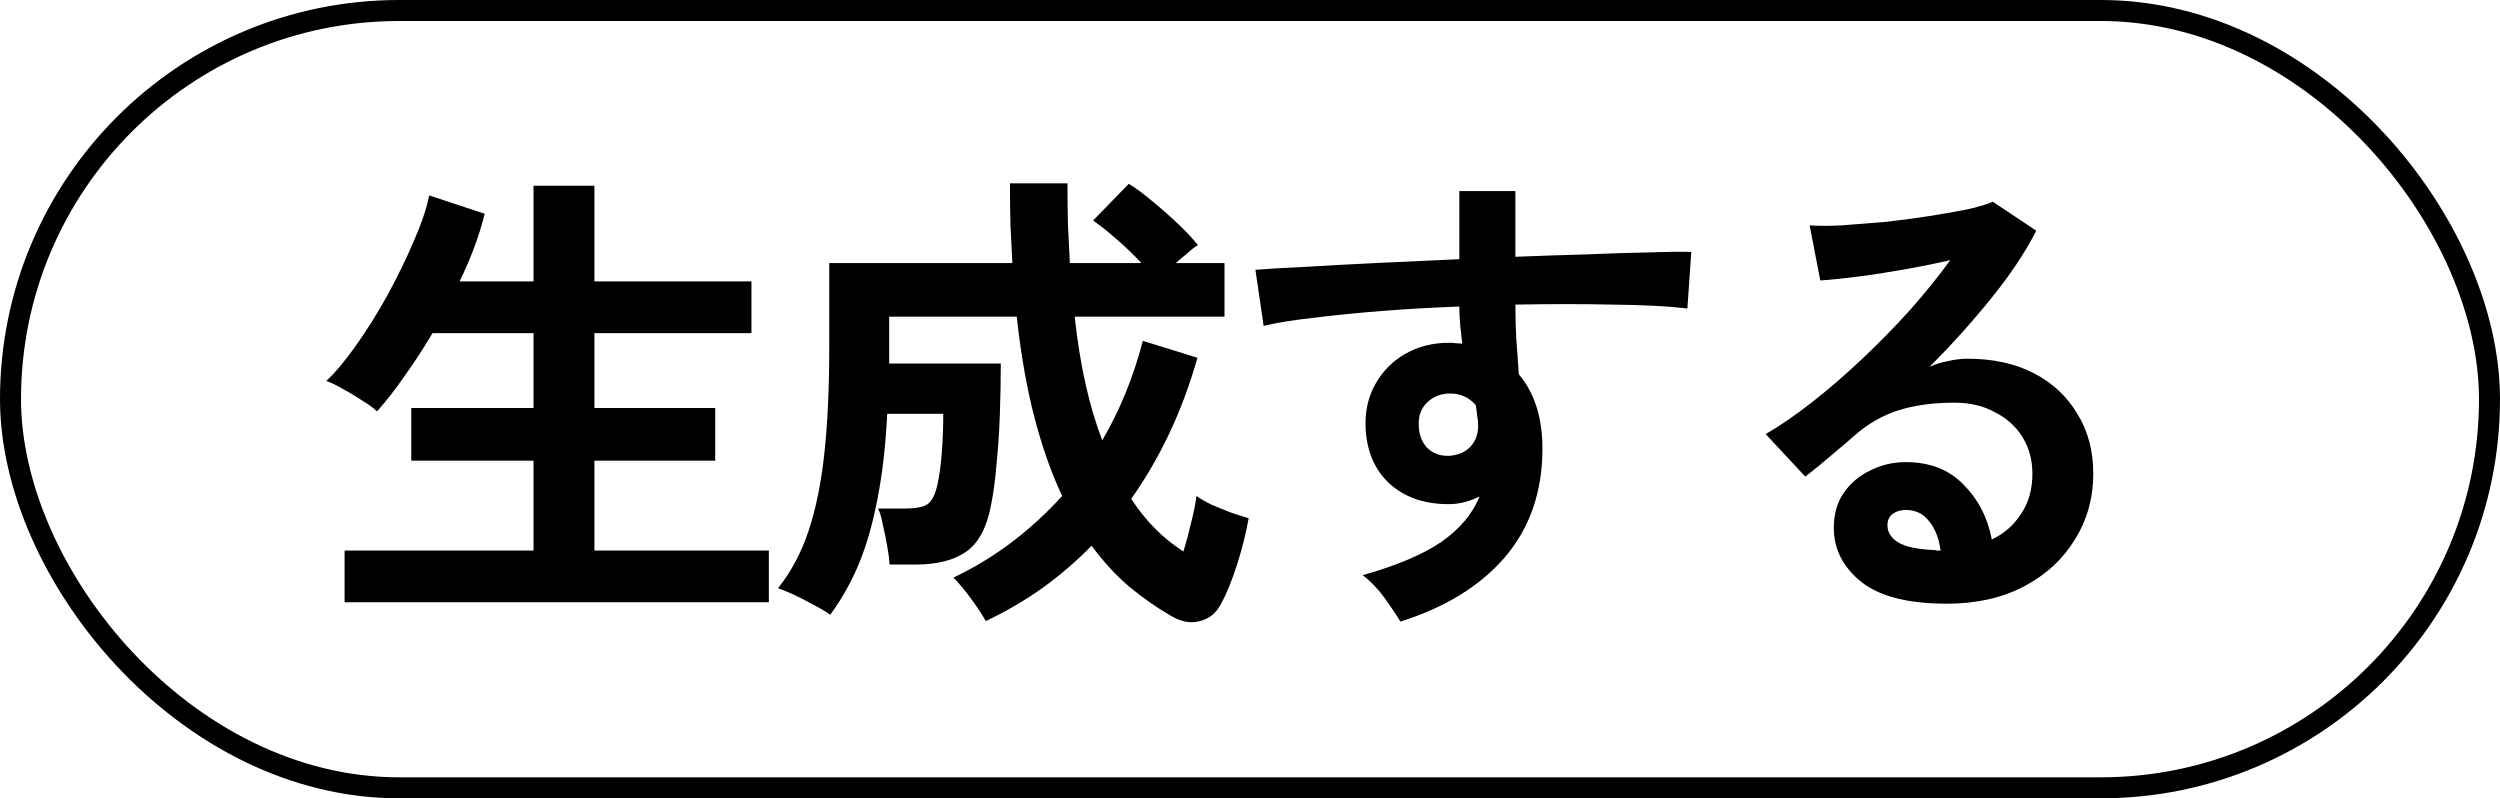
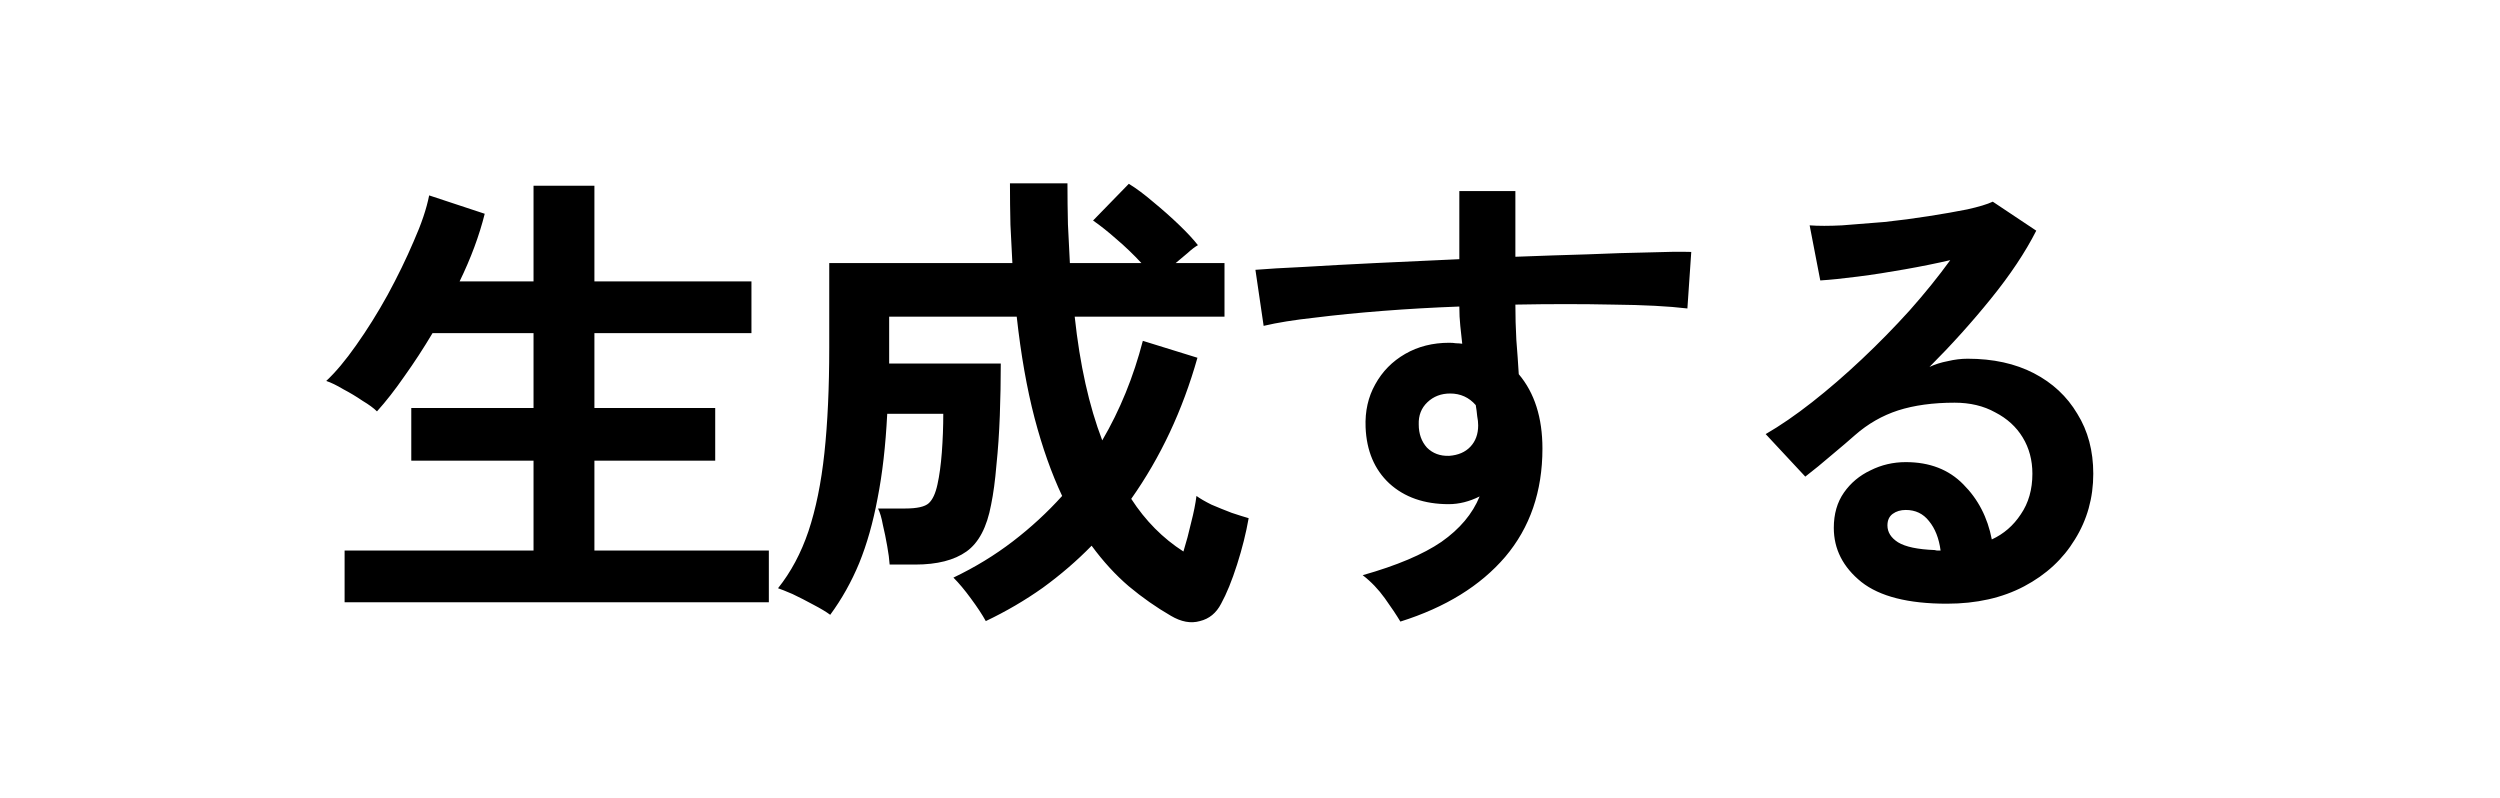
<svg xmlns="http://www.w3.org/2000/svg" width="119" height="38" viewBox="0 0 119 38" fill="none">
-   <rect x="0.5" y="0.5" width="118" height="37" rx="18.5" stroke="black" />
  <path d="M16.403 28.667V26.206H25.396V21.928H19.577V19.421H25.396V15.856H20.589C20.16 16.577 19.715 17.259 19.255 17.903C18.81 18.547 18.373 19.107 17.944 19.582C17.791 19.429 17.561 19.26 17.254 19.076C16.963 18.877 16.656 18.693 16.334 18.524C16.027 18.34 15.759 18.21 15.529 18.133C15.974 17.719 16.449 17.152 16.955 16.431C17.476 15.695 17.975 14.898 18.45 14.039C18.925 13.165 19.339 12.314 19.692 11.486C20.06 10.658 20.305 9.93 20.428 9.301L23.073 10.175C22.812 11.218 22.414 12.291 21.877 13.395H25.396V8.841H28.294V13.395H35.769V15.856H28.294V19.421H34.044V21.928H28.294V26.206H36.597V28.667H16.403ZM46.924 29.564C46.755 29.257 46.518 28.897 46.211 28.483C45.92 28.084 45.644 27.755 45.383 27.494C46.41 27.003 47.353 26.428 48.212 25.769C49.071 25.11 49.853 24.389 50.558 23.607C50.052 22.534 49.615 21.299 49.247 19.904C48.879 18.493 48.595 16.883 48.396 15.074H42.324V17.305H47.637C47.637 18.118 47.622 18.946 47.591 19.789C47.56 20.617 47.507 21.399 47.43 22.135C47.369 22.871 47.284 23.5 47.177 24.021C46.978 25.094 46.587 25.838 46.004 26.252C45.421 26.666 44.609 26.873 43.566 26.873H42.347C42.332 26.628 42.293 26.336 42.232 25.999C42.171 25.646 42.102 25.309 42.025 24.987C41.964 24.65 41.887 24.389 41.795 24.205H43.083C43.65 24.205 44.026 24.121 44.21 23.952C44.394 23.783 44.532 23.484 44.624 23.055C44.716 22.641 44.785 22.135 44.831 21.537C44.877 20.924 44.9 20.31 44.9 19.697H42.232C42.155 21.215 42.002 22.557 41.772 23.722C41.557 24.872 41.266 25.899 40.898 26.804C40.53 27.693 40.07 28.514 39.518 29.265C39.334 29.127 39.066 28.966 38.713 28.782C38.376 28.598 38.046 28.429 37.724 28.276C37.402 28.138 37.172 28.046 37.034 28C37.647 27.233 38.13 26.329 38.483 25.286C38.836 24.228 39.089 22.986 39.242 21.56C39.395 20.134 39.472 18.463 39.472 16.546V12.521H48.189C48.158 11.938 48.128 11.333 48.097 10.704C48.082 10.06 48.074 9.401 48.074 8.726H50.811C50.811 9.385 50.819 10.037 50.834 10.681C50.865 11.31 50.895 11.923 50.926 12.521H54.33C53.962 12.122 53.571 11.747 53.157 11.394C52.758 11.041 52.383 10.742 52.03 10.497L53.732 8.749C54.085 8.964 54.476 9.255 54.905 9.623C55.334 9.976 55.741 10.336 56.124 10.704C56.507 11.072 56.806 11.394 57.021 11.67C56.883 11.747 56.722 11.869 56.538 12.038C56.354 12.191 56.162 12.352 55.963 12.521H58.286V15.074H51.156C51.401 17.359 51.838 19.321 52.467 20.962C53.31 19.521 53.954 17.941 54.399 16.224L56.998 17.029C56.293 19.528 55.242 21.767 53.847 23.745C54.522 24.788 55.35 25.623 56.331 26.252C56.469 25.807 56.592 25.347 56.699 24.872C56.822 24.397 56.906 23.975 56.952 23.607C57.121 23.73 57.358 23.868 57.665 24.021C57.987 24.159 58.309 24.289 58.631 24.412C58.953 24.519 59.221 24.604 59.436 24.665C59.313 25.37 59.129 26.106 58.884 26.873C58.639 27.64 58.386 28.261 58.125 28.736C57.895 29.181 57.558 29.457 57.113 29.564C56.684 29.687 56.224 29.602 55.733 29.311C55.043 28.912 54.376 28.445 53.732 27.908C53.103 27.371 52.513 26.727 51.961 25.976C51.256 26.697 50.481 27.364 49.638 27.977C48.795 28.575 47.89 29.104 46.924 29.564ZM66.658 29.587C66.474 29.28 66.229 28.912 65.922 28.483C65.615 28.054 65.263 27.686 64.864 27.379C66.489 26.919 67.739 26.39 68.613 25.792C69.487 25.179 70.093 24.458 70.43 23.63C69.939 23.875 69.449 23.998 68.958 23.998C67.793 23.998 66.85 23.668 66.129 23.009C65.424 22.35 65.048 21.46 65.002 20.341C64.971 19.574 65.125 18.892 65.462 18.294C65.799 17.681 66.275 17.198 66.888 16.845C67.501 16.492 68.199 16.316 68.981 16.316C69.104 16.316 69.211 16.324 69.303 16.339C69.395 16.339 69.495 16.347 69.602 16.362C69.571 16.086 69.541 15.802 69.51 15.511C69.479 15.22 69.464 14.913 69.464 14.591C68.222 14.637 67.011 14.706 65.83 14.798C64.649 14.89 63.568 14.997 62.587 15.12C61.606 15.227 60.793 15.358 60.149 15.511L59.758 12.843C60.31 12.797 61.084 12.751 62.081 12.705C63.078 12.644 64.212 12.582 65.485 12.521C66.773 12.46 68.099 12.398 69.464 12.337V9.094H72.132V12.222C73.328 12.176 74.47 12.138 75.559 12.107C76.648 12.061 77.621 12.03 78.48 12.015C79.339 11.984 80.013 11.977 80.504 11.992L80.32 14.683C79.431 14.576 78.25 14.514 76.778 14.499C75.321 14.468 73.773 14.468 72.132 14.499C72.132 15.051 72.147 15.611 72.178 16.178C72.224 16.745 72.262 17.29 72.293 17.811C73.044 18.7 73.42 19.881 73.42 21.353C73.42 23.392 72.83 25.11 71.649 26.505C70.468 27.885 68.805 28.912 66.658 29.587ZM68.981 21.698C69.41 21.667 69.748 21.522 69.993 21.261C70.238 21 70.361 20.663 70.361 20.249C70.361 20.111 70.346 19.965 70.315 19.812C70.3 19.643 70.277 19.467 70.246 19.283C69.924 18.915 69.518 18.731 69.027 18.731C68.598 18.731 68.237 18.869 67.946 19.145C67.655 19.421 67.517 19.774 67.532 20.203C67.532 20.648 67.662 21.016 67.923 21.307C68.199 21.583 68.552 21.713 68.981 21.698ZM92.671 28.736C90.831 28.736 89.474 28.391 88.6 27.701C87.726 26.996 87.289 26.137 87.289 25.125C87.289 24.466 87.45 23.906 87.772 23.446C88.094 22.986 88.516 22.633 89.037 22.388C89.558 22.127 90.118 21.997 90.716 21.997C91.851 21.997 92.763 22.35 93.453 23.055C94.158 23.76 94.611 24.634 94.81 25.677C95.377 25.416 95.837 25.018 96.19 24.481C96.558 23.944 96.742 23.3 96.742 22.549C96.742 21.905 96.589 21.33 96.282 20.824C95.975 20.318 95.538 19.919 94.971 19.628C94.419 19.321 93.775 19.168 93.039 19.168C92.012 19.168 91.115 19.291 90.348 19.536C89.597 19.781 88.914 20.172 88.301 20.709C88.025 20.954 87.657 21.269 87.197 21.652C86.752 22.035 86.331 22.38 85.932 22.687L84.046 20.663C84.736 20.264 85.472 19.758 86.254 19.145C87.036 18.532 87.826 17.849 88.623 17.098C89.42 16.347 90.179 15.572 90.9 14.775C91.621 13.962 92.265 13.165 92.832 12.383C92.173 12.536 91.452 12.682 90.67 12.82C89.903 12.958 89.16 13.073 88.439 13.165C87.734 13.257 87.136 13.318 86.645 13.349L86.139 10.727C86.553 10.758 87.067 10.758 87.68 10.727C88.309 10.681 88.983 10.627 89.704 10.566C90.425 10.489 91.122 10.397 91.797 10.29C92.487 10.183 93.1 10.075 93.637 9.968C94.189 9.845 94.595 9.723 94.856 9.6L96.926 10.98C96.405 12.007 95.684 13.088 94.764 14.223C93.859 15.342 92.886 16.423 91.843 17.466C92.104 17.343 92.395 17.251 92.717 17.19C93.039 17.113 93.353 17.075 93.66 17.075C94.871 17.075 95.922 17.305 96.811 17.765C97.7 18.225 98.39 18.869 98.881 19.697C99.387 20.51 99.64 21.46 99.64 22.549C99.64 23.699 99.349 24.742 98.766 25.677C98.199 26.612 97.394 27.356 96.351 27.908C95.308 28.46 94.082 28.736 92.671 28.736ZM92.372 26.206C92.295 25.623 92.111 25.156 91.82 24.803C91.544 24.45 91.176 24.274 90.716 24.274C90.471 24.274 90.264 24.335 90.095 24.458C89.926 24.581 89.842 24.765 89.842 25.01C89.842 25.332 90.011 25.6 90.348 25.815C90.701 26.03 91.283 26.152 92.096 26.183C92.142 26.198 92.188 26.206 92.234 26.206C92.28 26.206 92.326 26.206 92.372 26.206Z" fill="black" />
</svg>